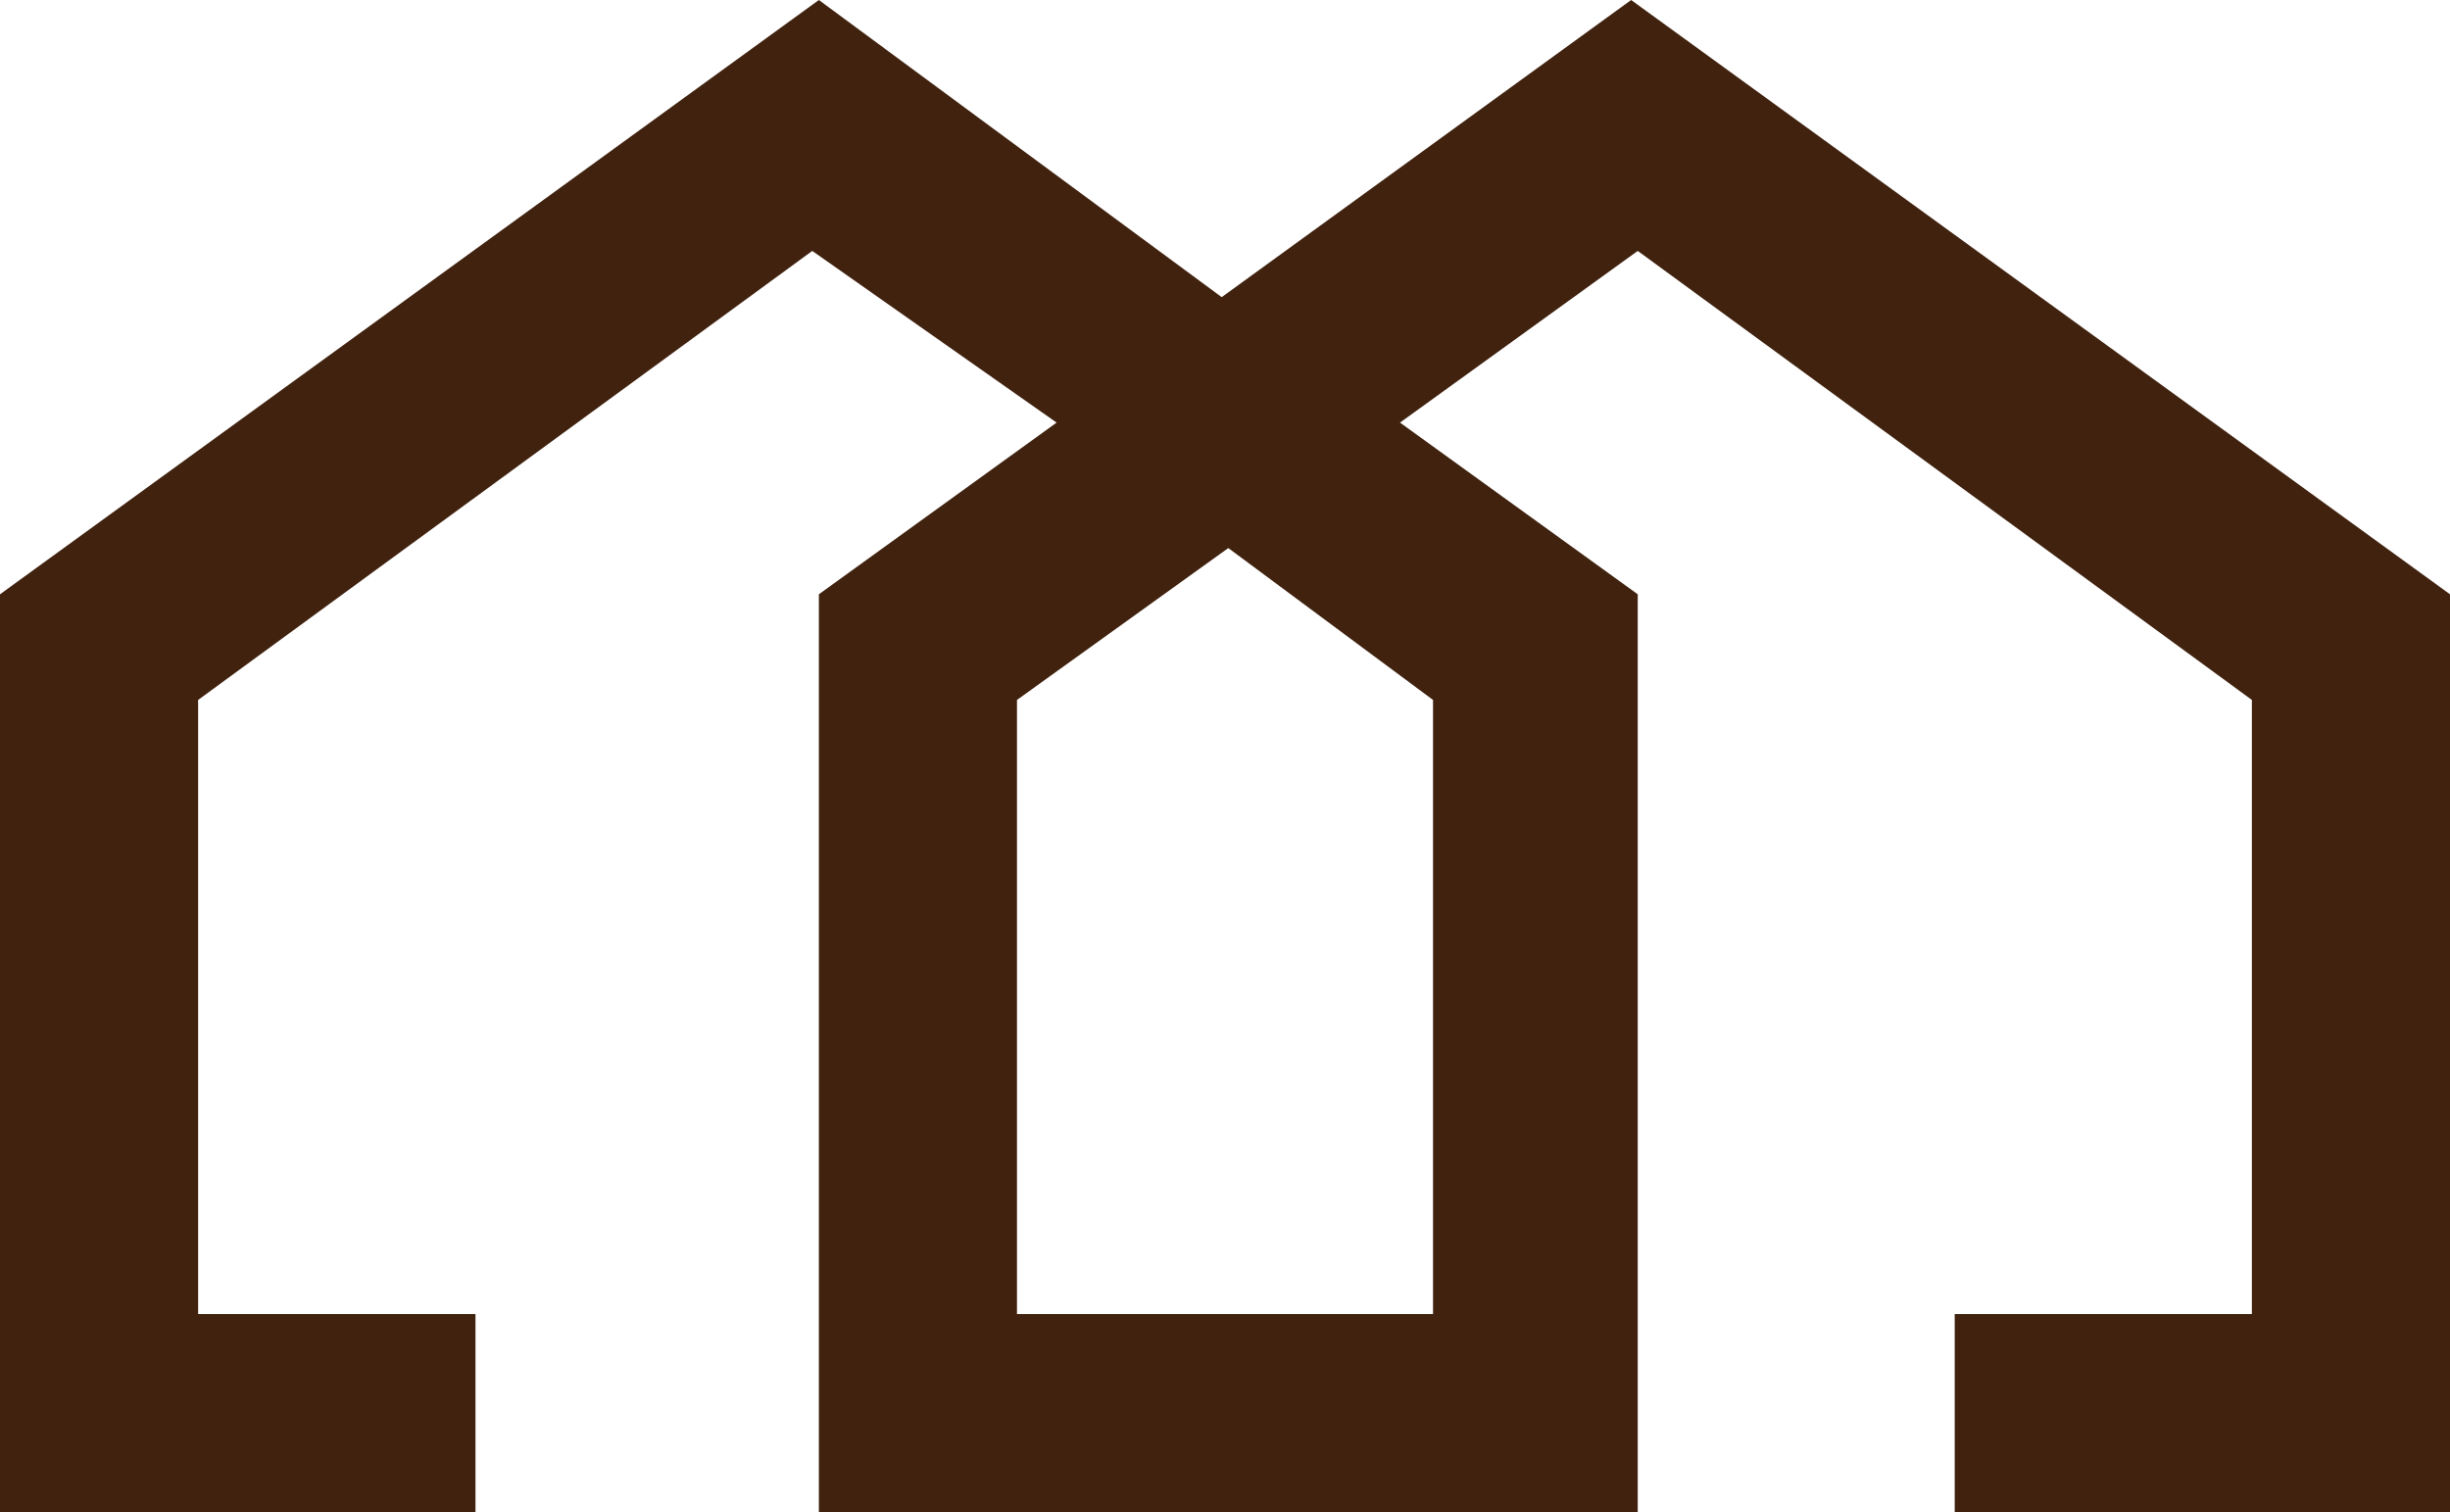
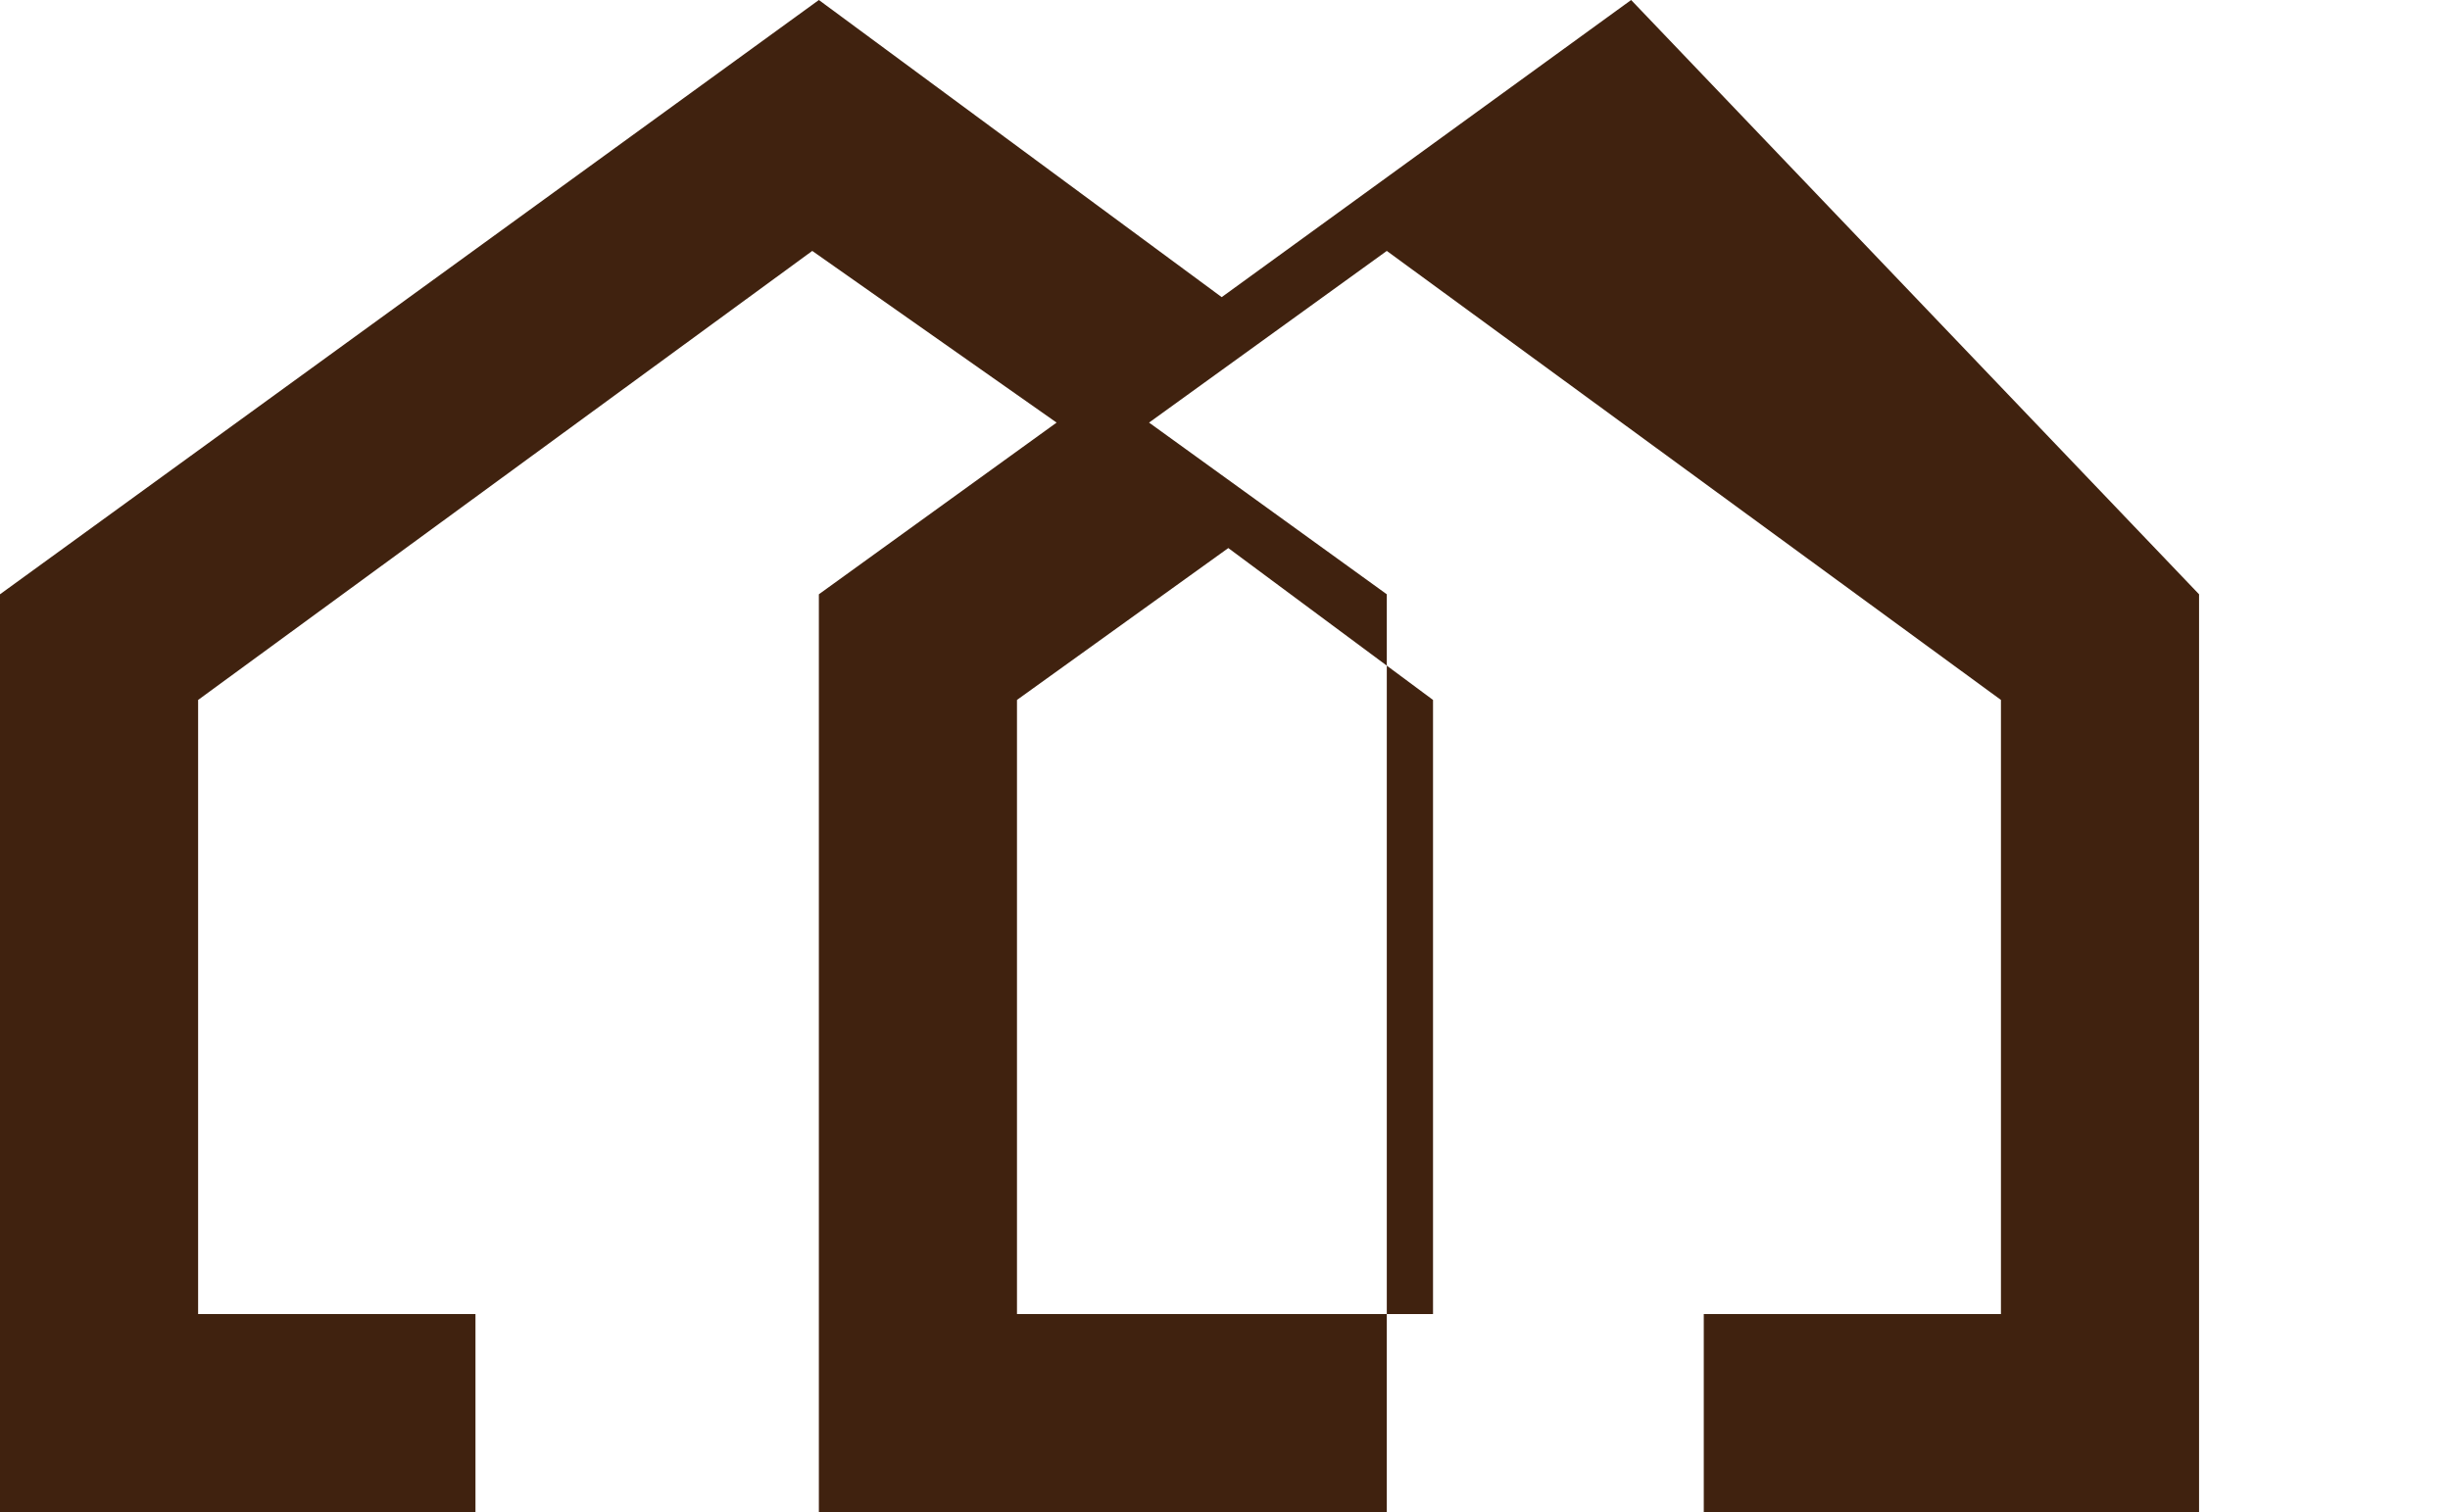
<svg xmlns="http://www.w3.org/2000/svg" version="1.1" id="レイヤー_1" x="0px" y="0px" width="37.1px" height="22.9px" viewBox="0 0 37.1 22.9" style="enable-background:new 0 0 37.1 22.9;" xml:space="preserve">
  <style type="text/css">
	.st0{fill:#40220F;}
</style>
-   <path class="st0" d="M24.7,0l-6.2,4.5L12.4,0L0,9v13.9h7.2v-3H3v-9.3l9.3-6.8L16,6.4L12.4,9v13.9h4.9H21h3.8V9l-3.6-2.6l3.6-2.6  l9.3,6.8v9.3h-4.5v3h7.5V9L24.7,0z M21.7,10.6v9.3H21h-3.8h-1.8v-9.3l3.2-2.3L21.7,10.6z" />
+   <path class="st0" d="M24.7,0l-6.2,4.5L12.4,0L0,9v13.9h7.2v-3H3v-9.3l9.3-6.8L16,6.4L12.4,9v13.9h4.9H21V9l-3.6-2.6l3.6-2.6  l9.3,6.8v9.3h-4.5v3h7.5V9L24.7,0z M21.7,10.6v9.3H21h-3.8h-1.8v-9.3l3.2-2.3L21.7,10.6z" />
</svg>